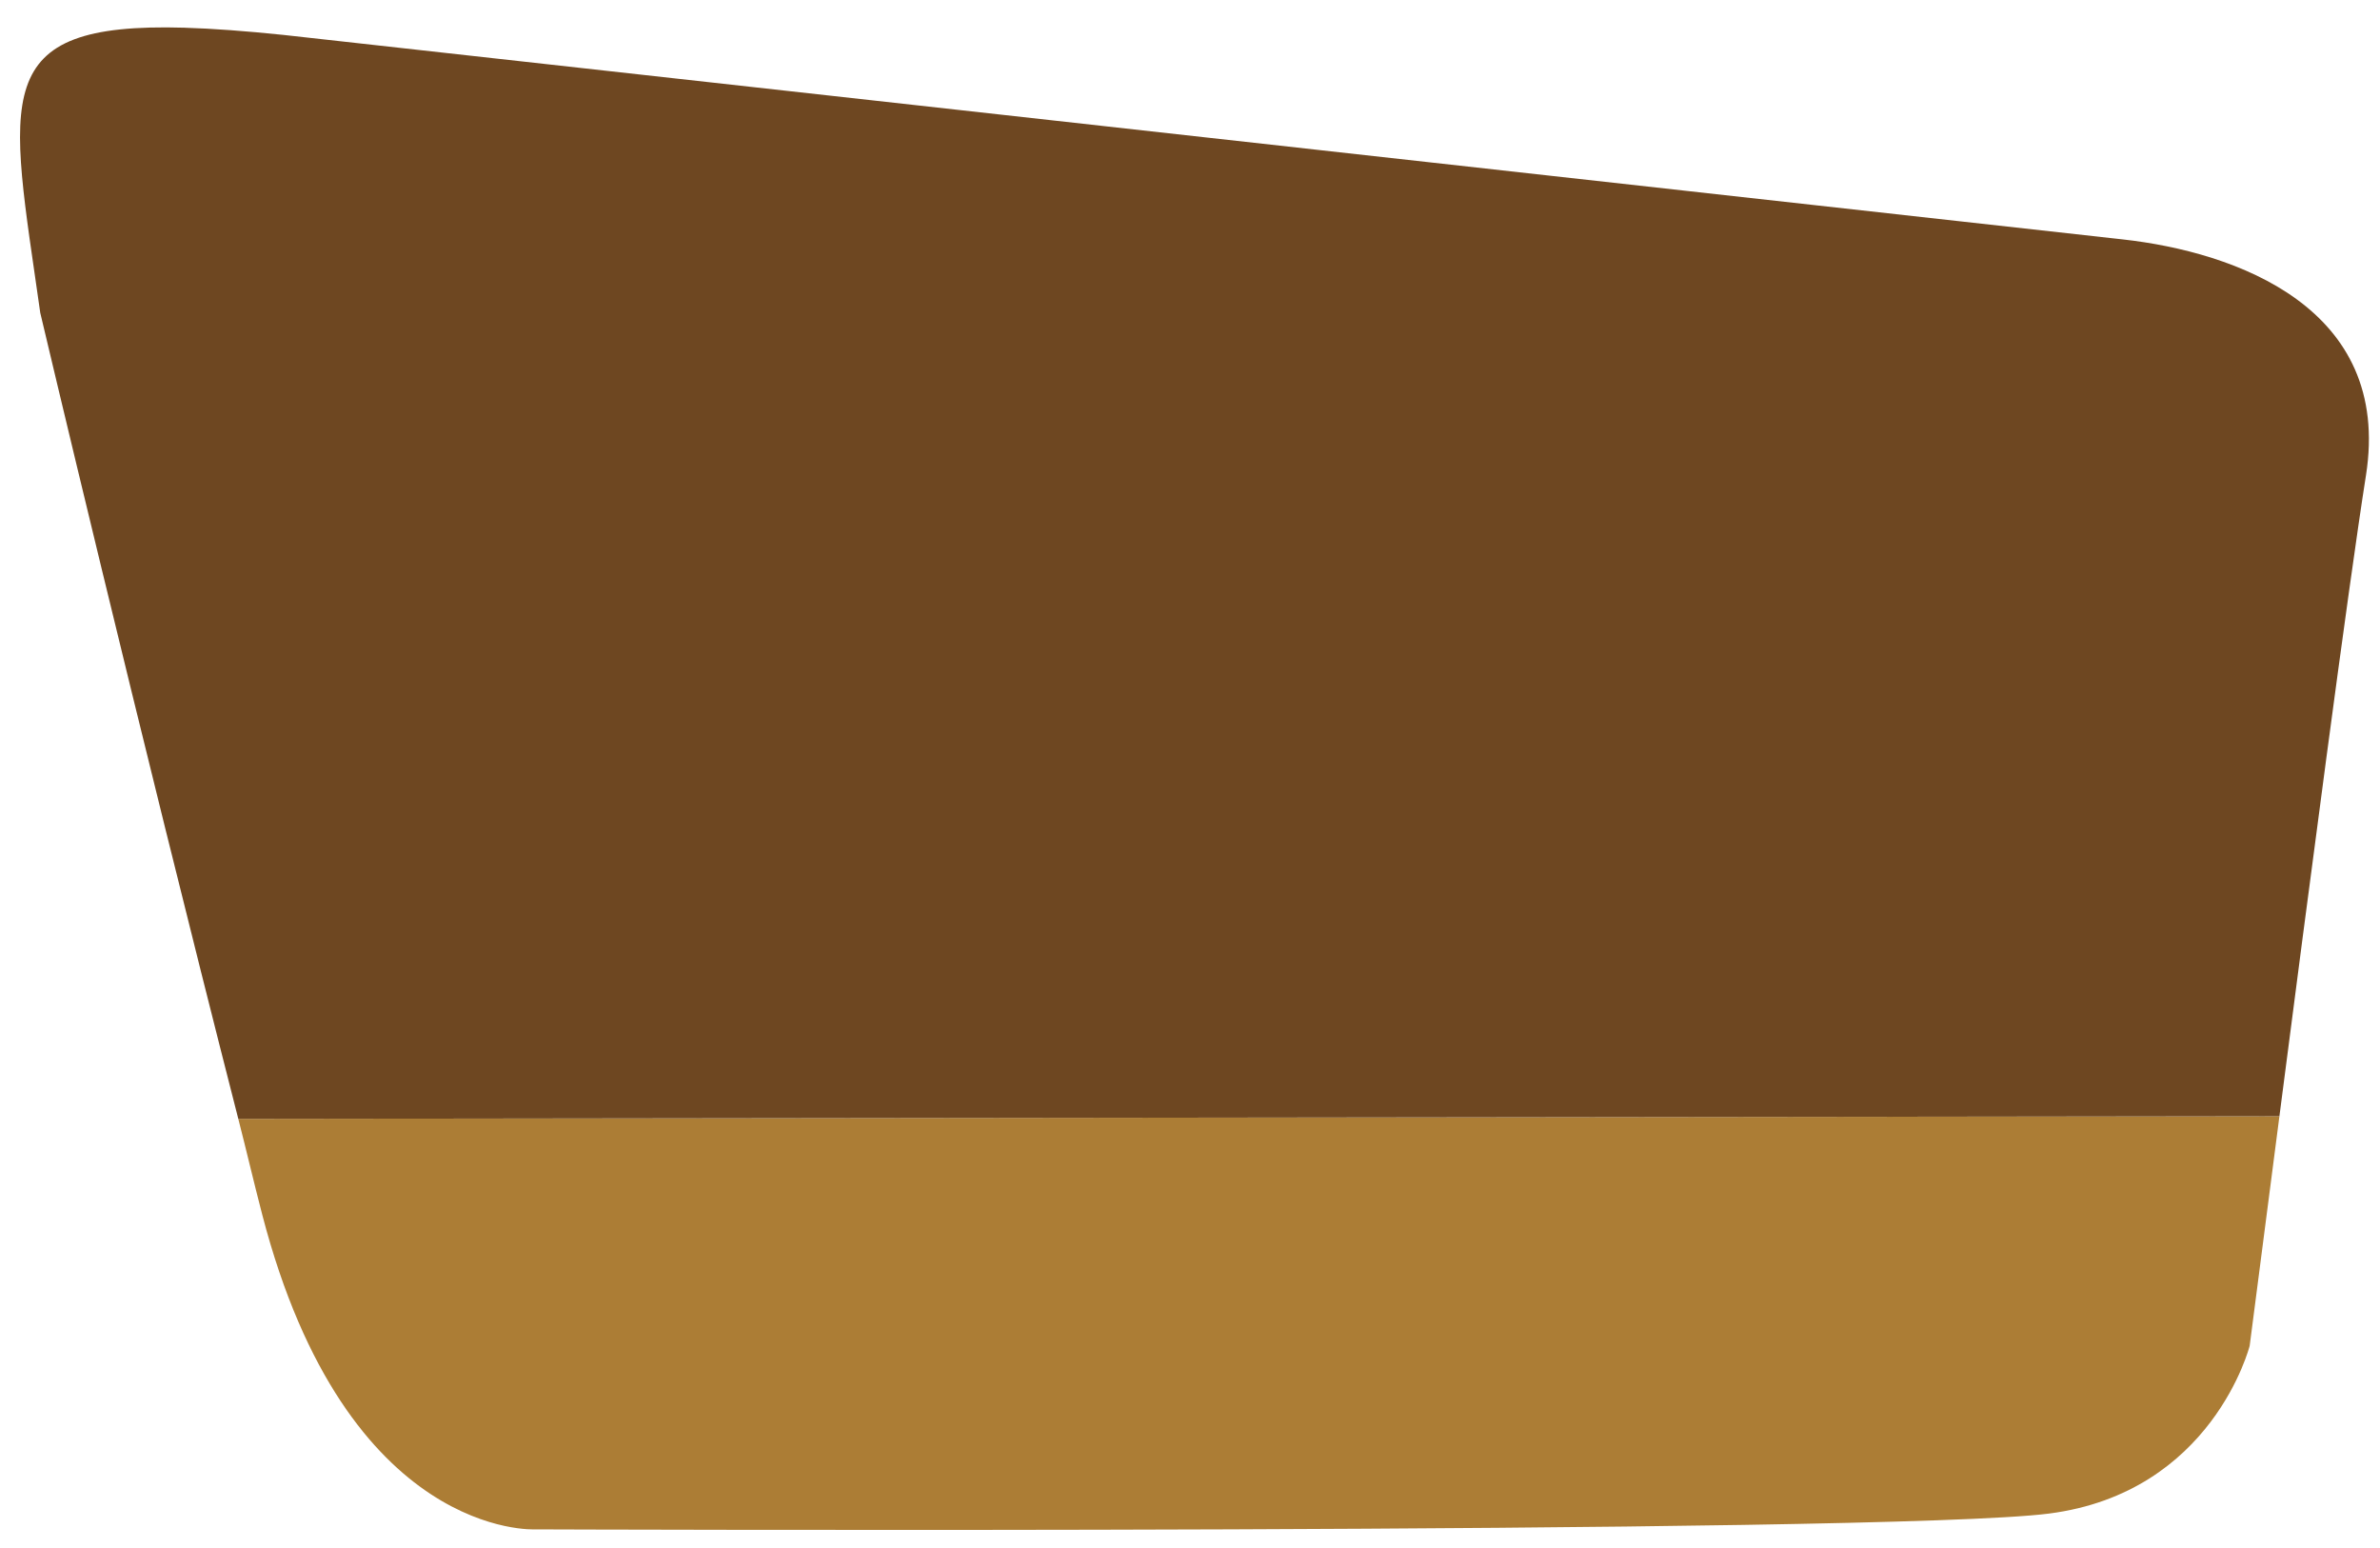
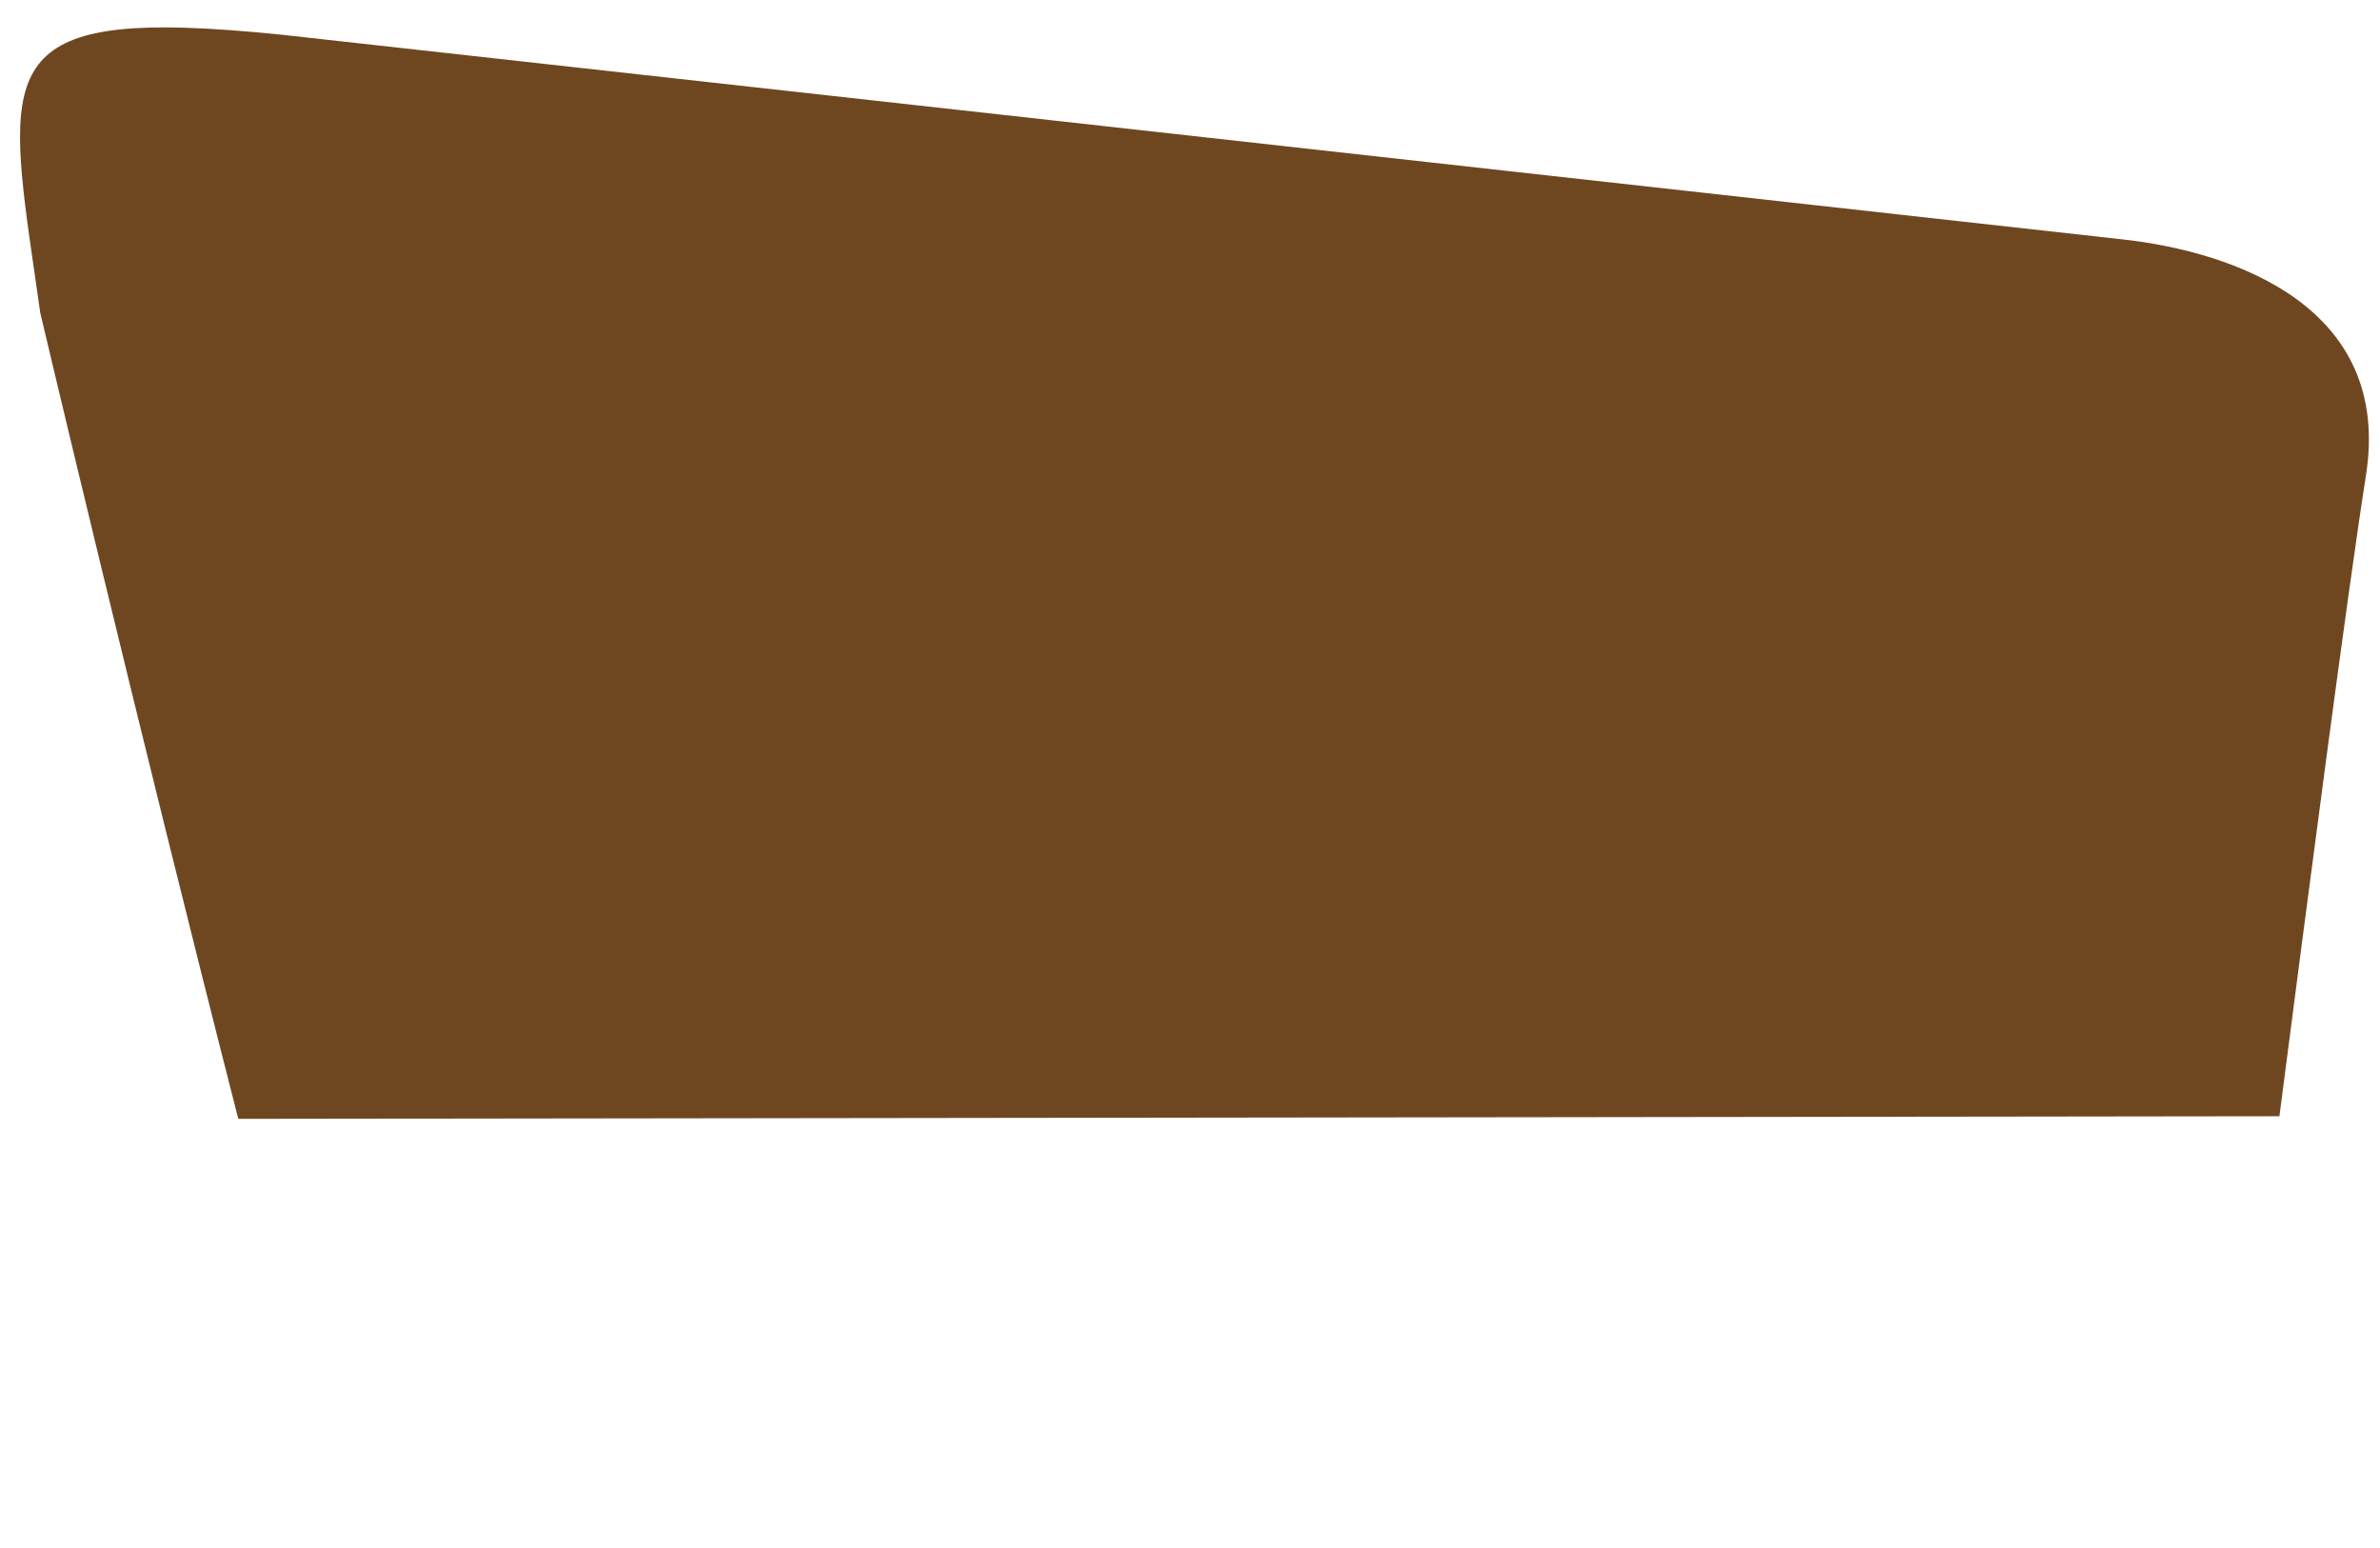
<svg xmlns="http://www.w3.org/2000/svg" xmlns:ns1="http://www.inkscape.org/namespaces/inkscape" xmlns:ns2="http://sodipodi.sourceforge.net/DTD/sodipodi-0.dtd" width="406" height="264" viewBox="0 0 107.421 69.85" version="1.1" id="svg8" ns1:version="1.0 (4035a4f, 2020-05-01)" ns2:docname="landing.svg">
  <defs id="defs2" />
  <ns2:namedview id="base" pagecolor="#ffffff" bordercolor="#666666" borderopacity="1.0" ns1:pageopacity="0.0" ns1:pageshadow="2" ns1:zoom="1.1144981" ns1:cx="193.4937" ns1:cy="229.70614" ns1:document-units="px" ns1:current-layer="layer1" ns1:document-rotation="0" showgrid="false" units="px" ns1:window-width="1252" ns1:window-height="872" ns1:window-x="84" ns1:window-y="7" ns1:window-maximized="0" />
  <g ns1:label="Layer 1" ns1:groupmode="layer" id="layer1">
    <g transform="matrix(1.375,0,0,1.364,-63.313,-145.629)" id="g1431">
-       <path id="path849" style="fill:#ac7d35;fill-opacity:1;stroke:none;stroke-width:1px;stroke-linecap:butt;stroke-linejoin:miter;stroke-opacity:1" d="m 456.107,542.268 -252.832,0.326 c 1.063,4.189 1.903,7.849 2.967,11.971 10.476,40.594 33.816,39.291 33.816,39.291 0,0 167.189,0.648 187.486,-1.971 20.297,-2.619 24.879,-20.953 24.879,-20.953 0,0 2.124,-16.513 3.684,-28.664 z" transform="scale(0.265)" />
      <path id="path1423" style="fill:#6e4721;fill-opacity:1;stroke:none;stroke-width:1px;stroke-linecap:butt;stroke-linejoin:miter;stroke-opacity:1" d="m 196.617,406.35 c -24.492,-0.721 -21.679,8.557 -17.873,35.6 0,0 12.112,51.709 24.531,100.645 l 252.832,-0.326 c 3.499,-27.26 8.456,-65.529 10.721,-80.021 3.274,-20.952 -16.161,-27.896 -30.117,-29.463 -81.373,-9.136 -227.85,-25.535 -227.85,-25.535 -4.69,-0.489 -8.745,-0.795 -12.244,-0.898 z" transform="scale(0.265)" />
    </g>
  </g>
</svg>